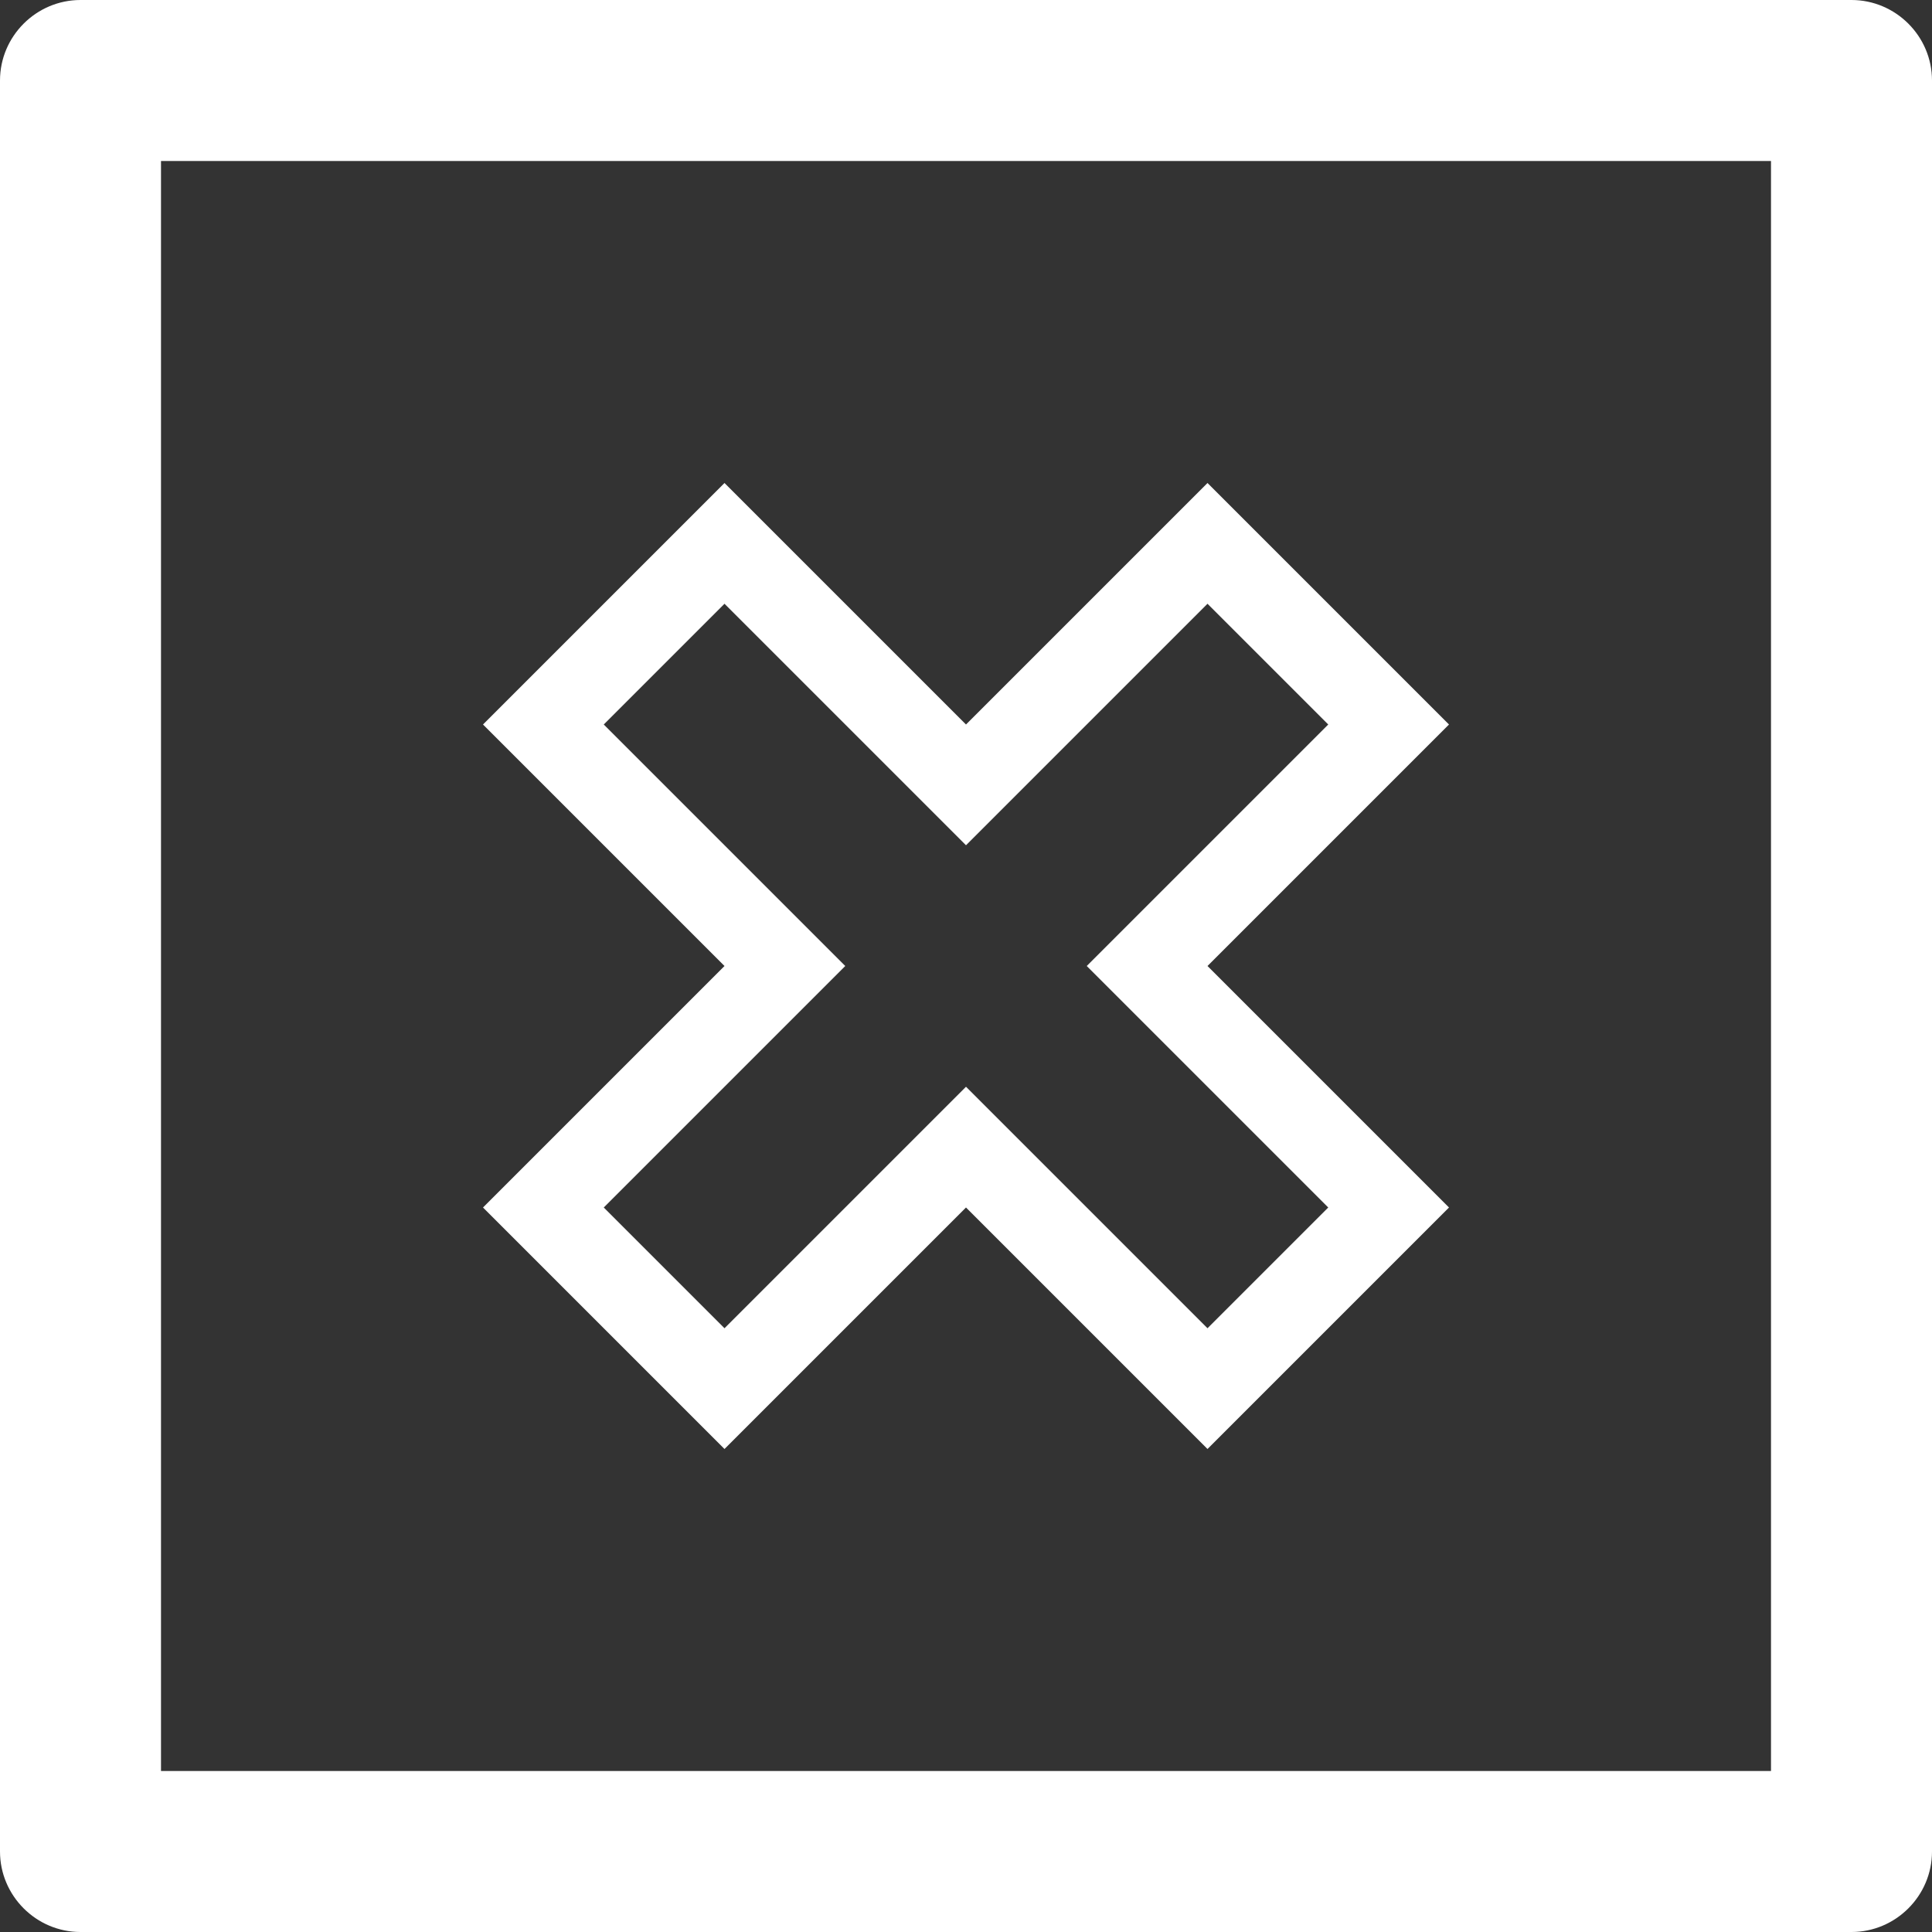
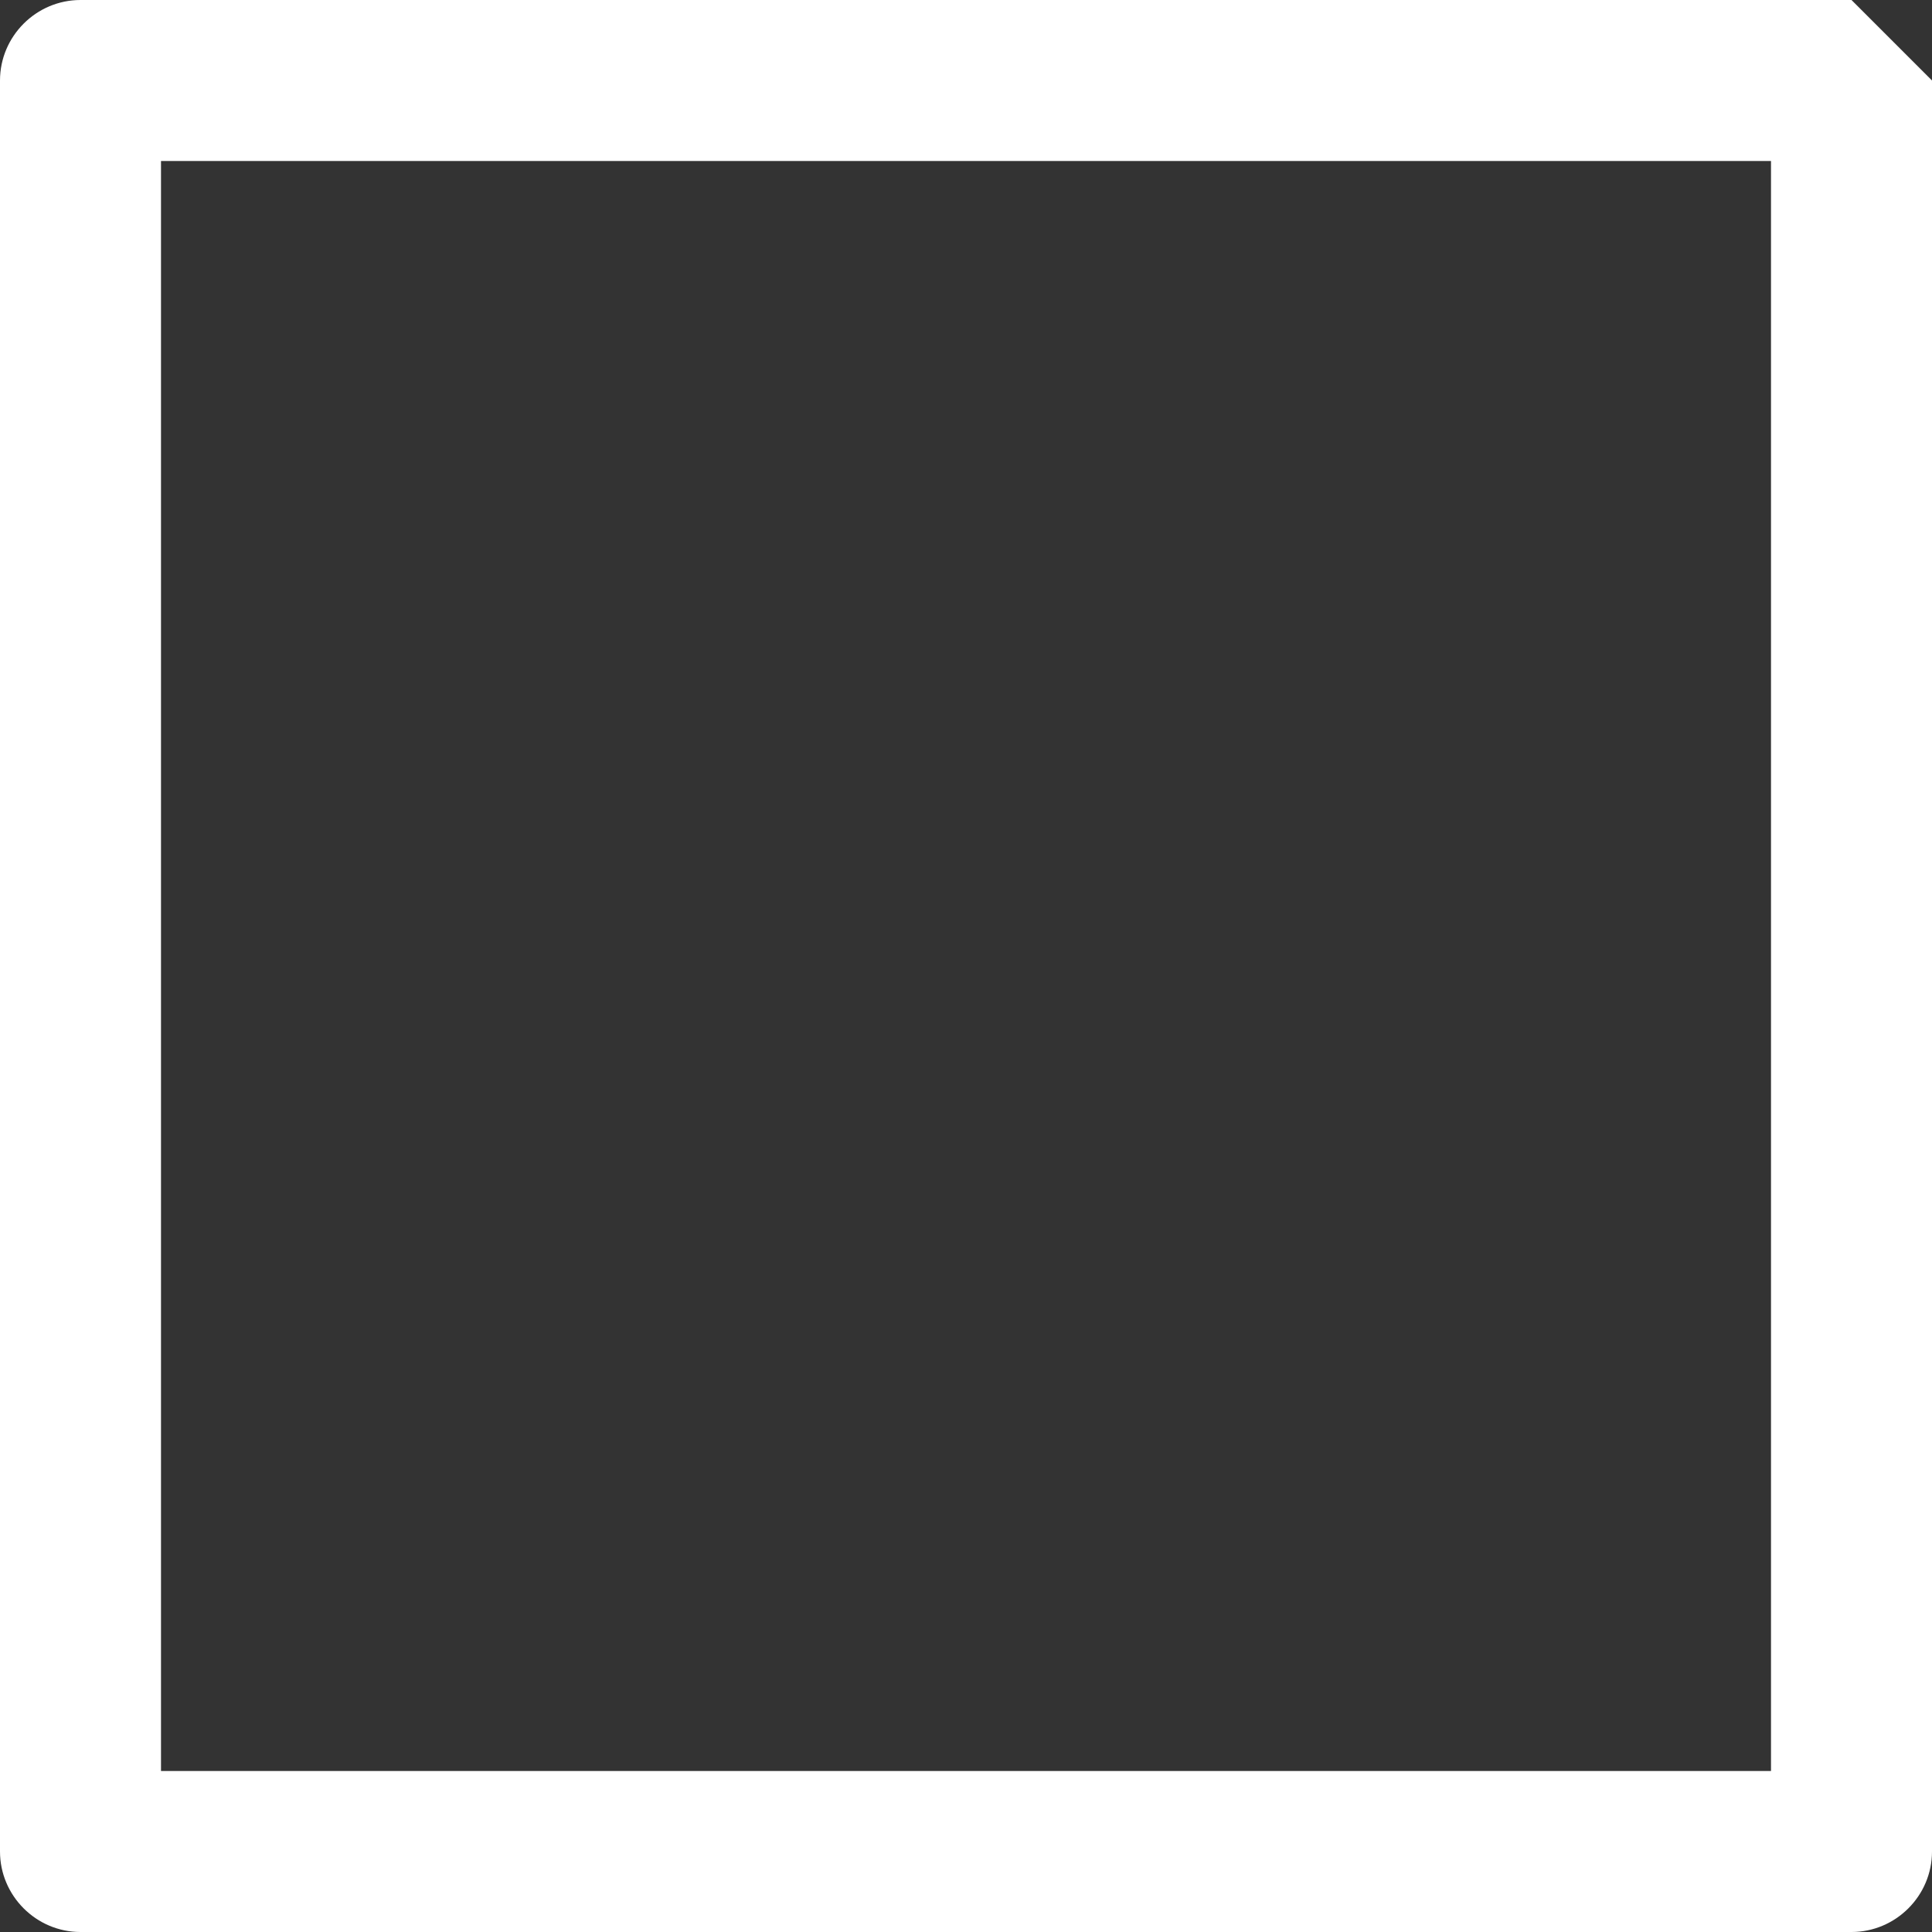
<svg xmlns="http://www.w3.org/2000/svg" version="1.1" x="0px" y="0px" viewBox="0 0 24 24" enable-background="new 0 0 24 24" xml:space="preserve" aria-hidden="true" width="24px" height="24px" style="fill:url(#CerosGradient_id7e22f3249);">
  <rect x="0" y="0" width="24" height="24" fill="#333333" stroke="none" />
  <defs>
    <linearGradient class="cerosgradient" data-cerosgradient="true" id="CerosGradient_id7e22f3249" gradientUnits="userSpaceOnUse" x1="50%" y1="100%" x2="50%" y2="0%">
      <stop offset="0%" stop-color="#FFFFFF" />
      <stop offset="100%" stop-color="#FFFFFF" />
    </linearGradient>
    <linearGradient />
  </defs>
  <g>
-     <path d="M23,0H1C0.45,0,0,0.45,0,1v22c0,0.55,0.45,1,1,1h22c0.55,0,1-0.45,1-1V1C24,0.45,23.55,0,23,0z M22,22H2V2h20V22z" style="fill:url(#CerosGradient_id7e22f3249);" />
-     <path d="M9,18l3-3l3,3l3-3l-3-3l3-3l-3-3l-3,3L9,6L6,9l3,3l-3,3L9,18z M7.5,9L9,7.5l3,3l3-3L16.5,9l-3,3l3,3L15,16.5l-3-3l-3,3   L7.5,15l3-3L7.5,9z" style="fill:url(#CerosGradient_id7e22f3249);" />
+     <path d="M23,0H1C0.45,0,0,0.45,0,1v22c0,0.55,0.45,1,1,1h22c0.55,0,1-0.45,1-1V1z M22,22H2V2h20V22z" style="fill:url(#CerosGradient_id7e22f3249);" />
  </g>
</svg>